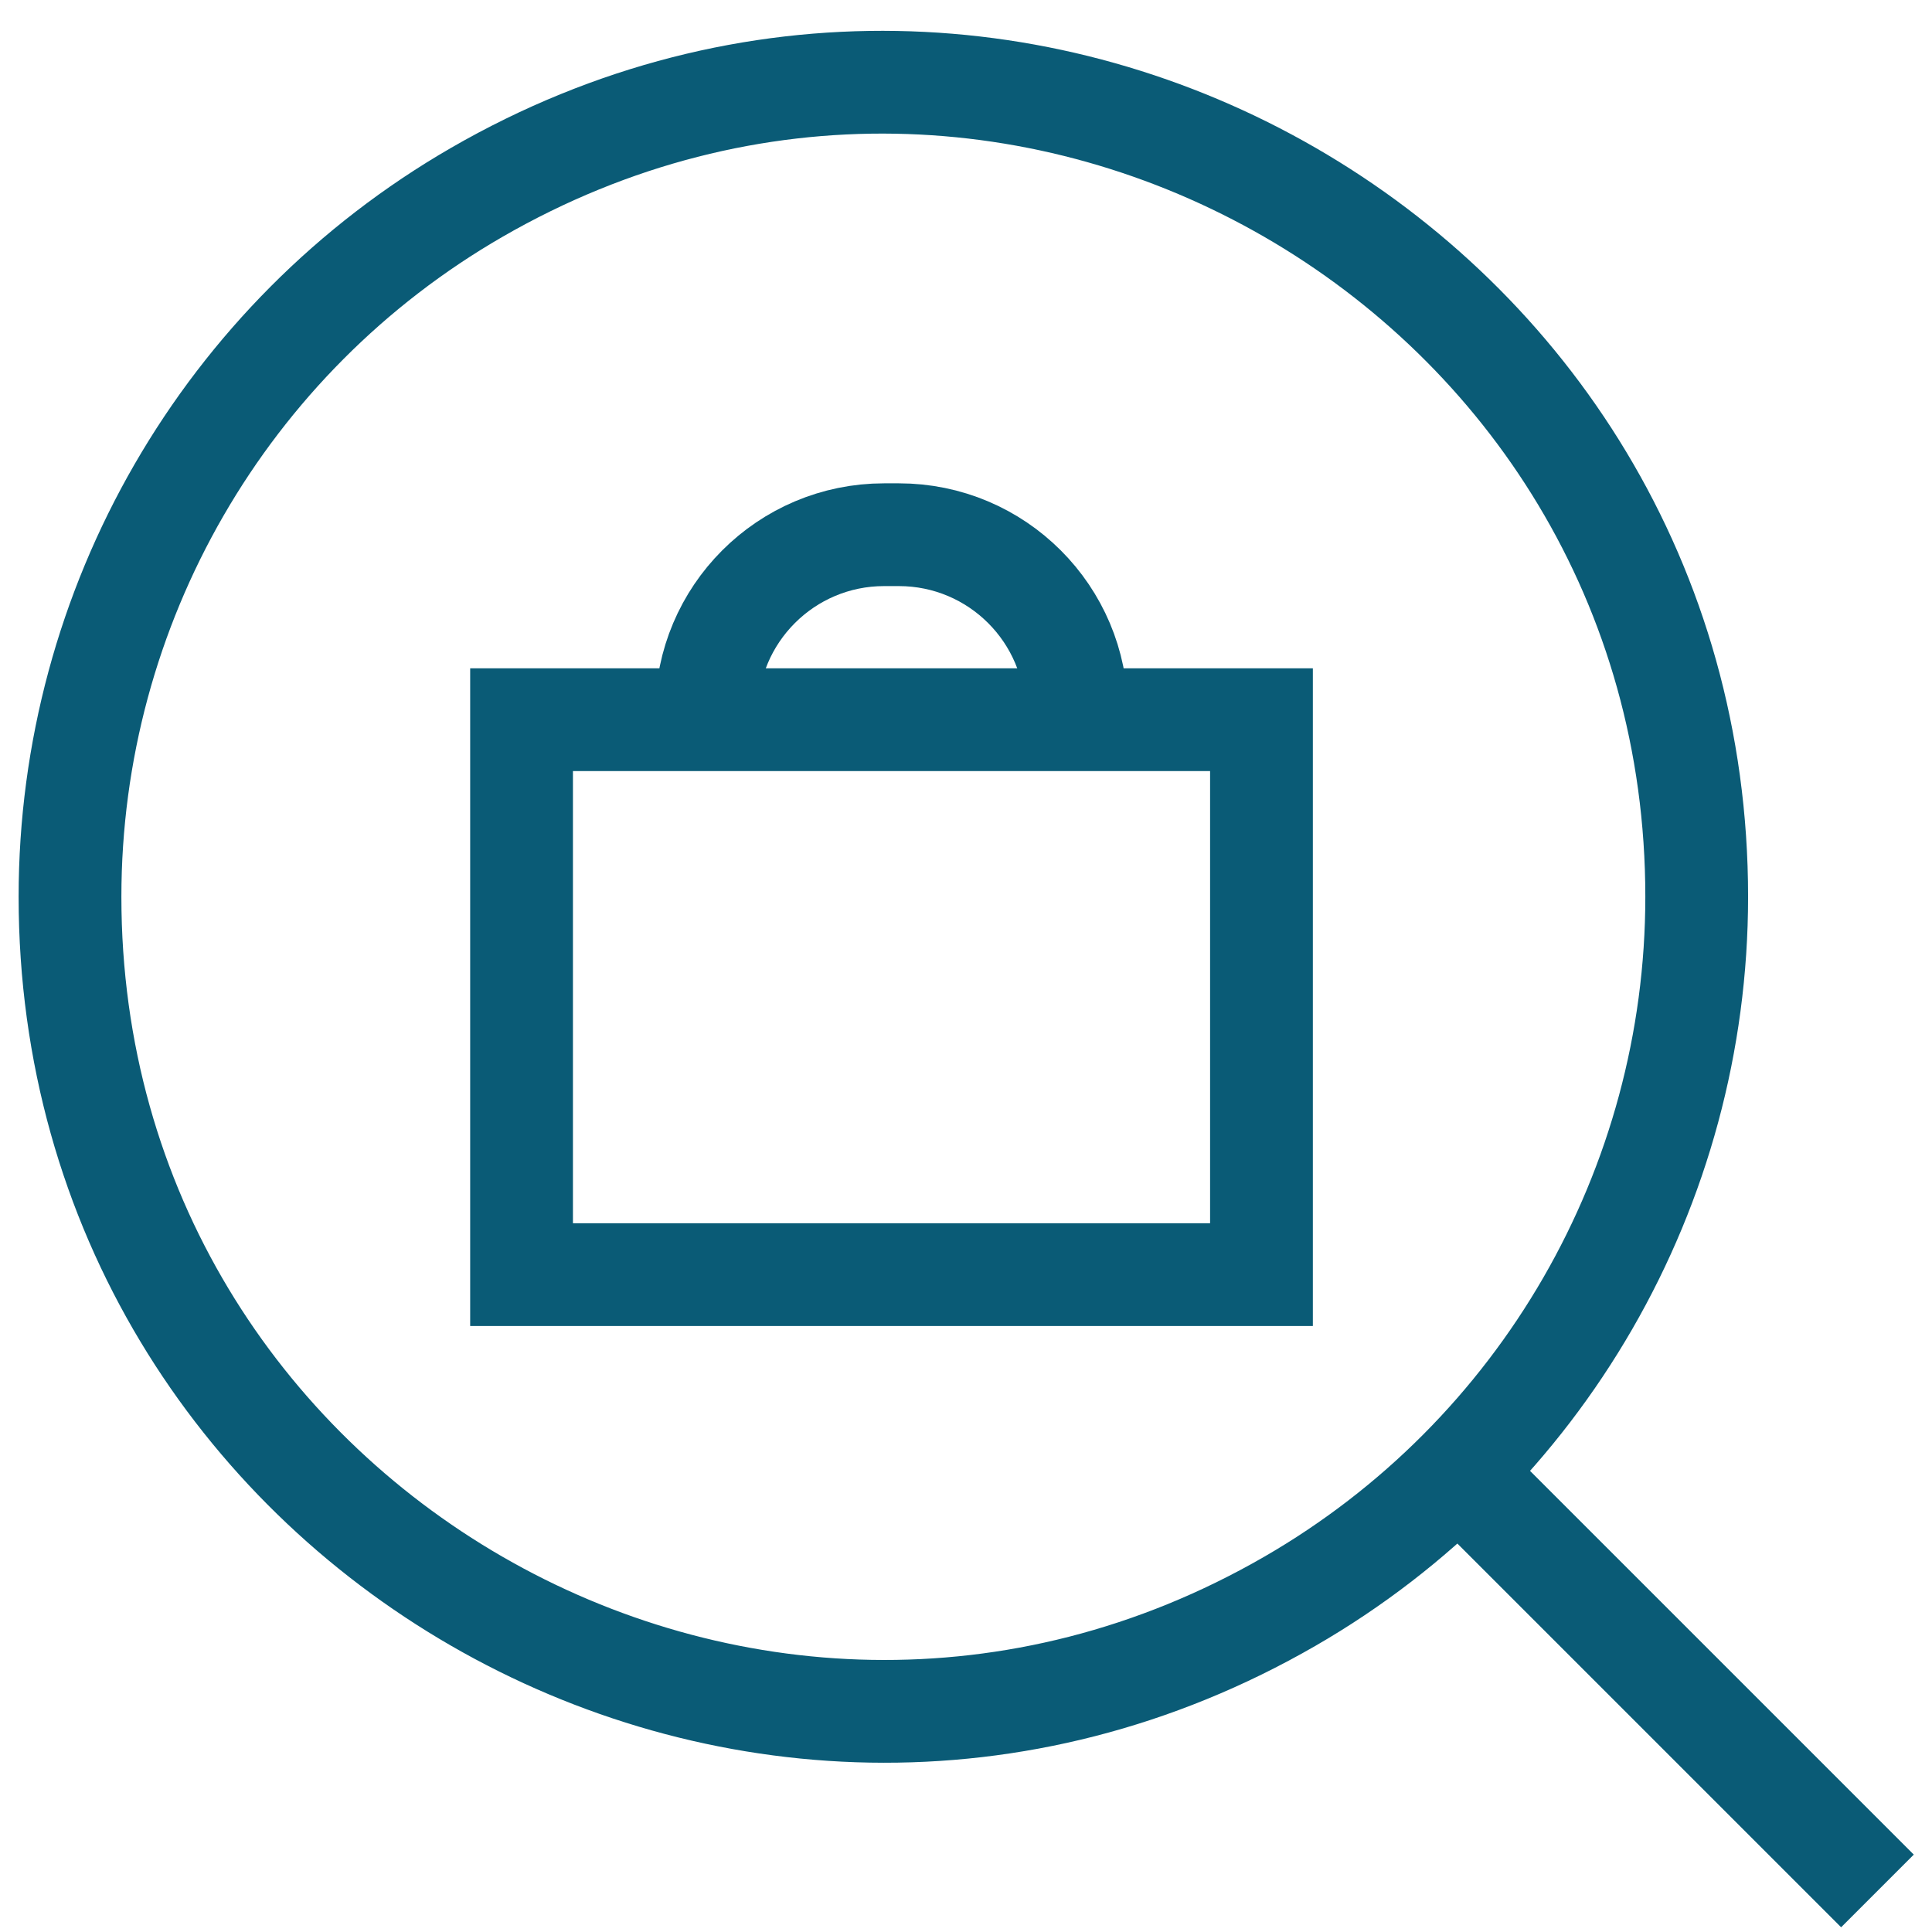
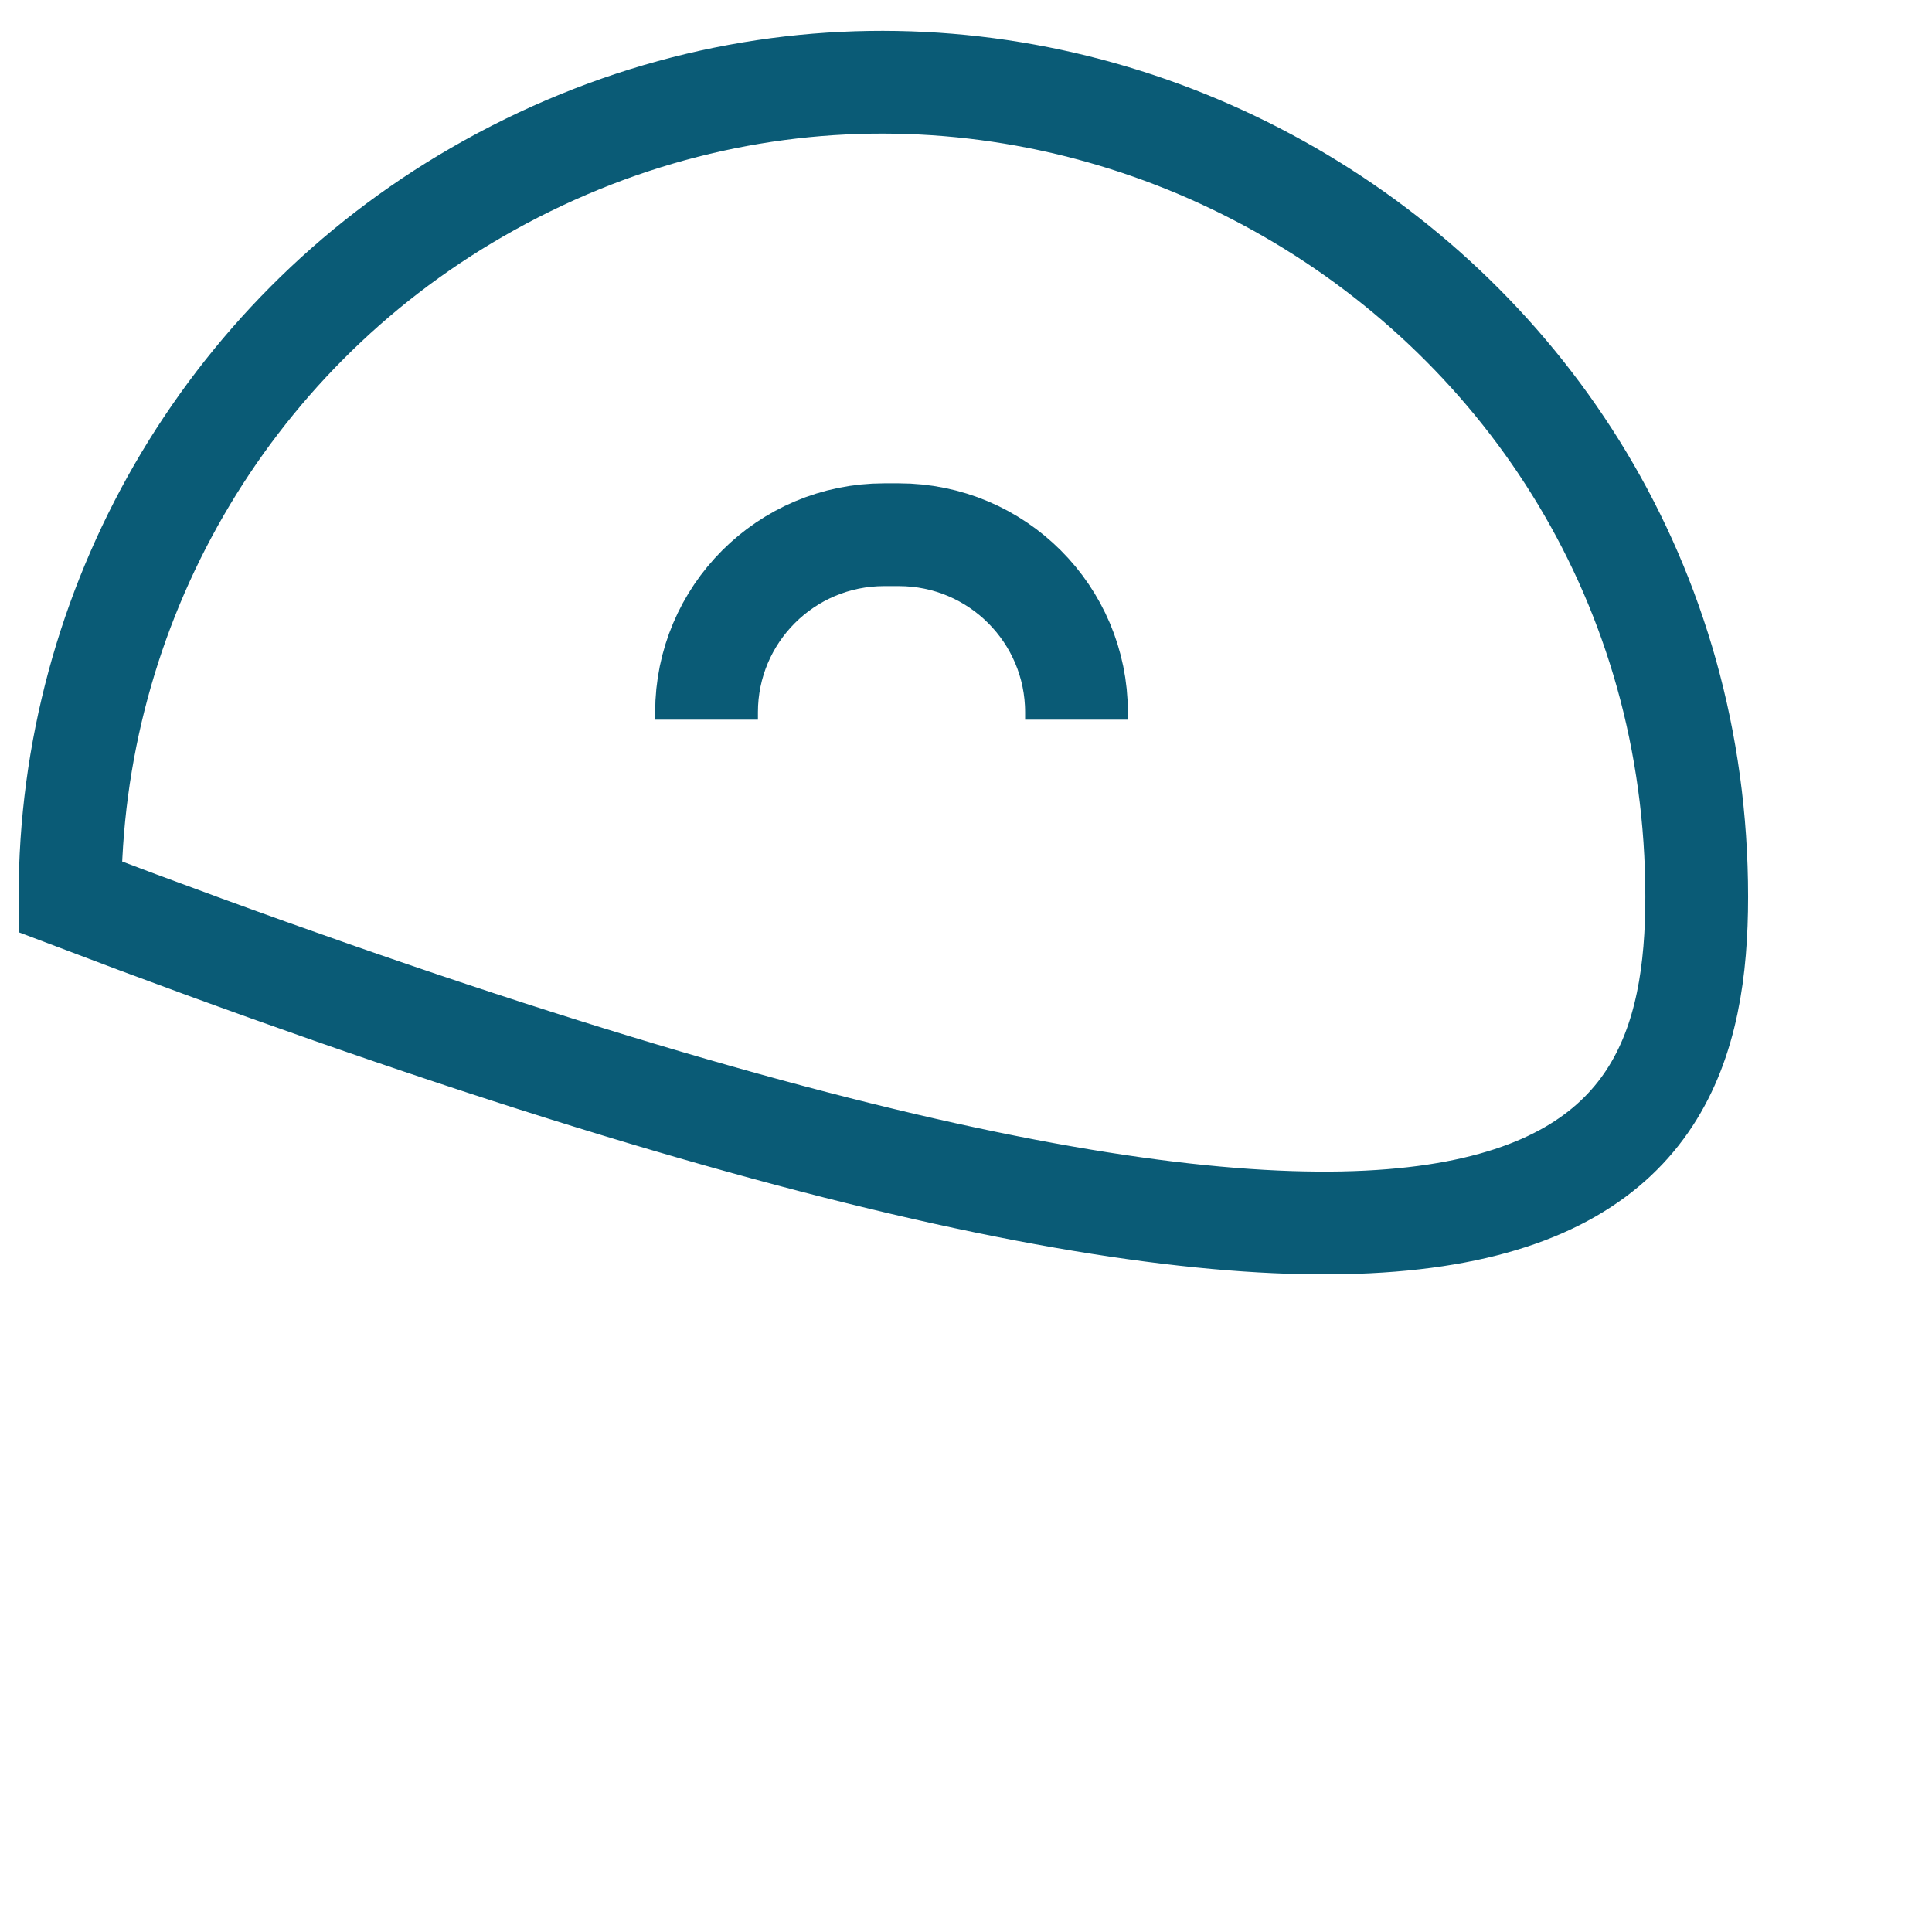
<svg xmlns="http://www.w3.org/2000/svg" width="47" height="47" viewBox="0 0 47 47" fill="none">
-   <path d="M1.703 21.816C1.703 37.048 18.192 46.568 31.383 38.952C37.505 35.417 41.276 28.885 41.276 21.816C41.276 6.584 24.788 -2.935 11.597 4.68C5.474 8.215 1.703 14.747 1.703 21.816Z" stroke="#0A5B76" stroke-width="2.5" />
-   <path d="M35.48 35.809L45.673 46.001" stroke="#0A5B76" stroke-width="2.5" />
-   <path d="M12.688 17.508H30.688V31.008H12.688V17.508Z" stroke="#0A5B76" stroke-width="2.5" />
+   <path d="M1.703 21.816C37.505 35.417 41.276 28.885 41.276 21.816C41.276 6.584 24.788 -2.935 11.597 4.68C5.474 8.215 1.703 14.747 1.703 21.816Z" stroke="#0A5B76" stroke-width="2.5" />
  <path d="M26.188 17.508V17.328C26.188 14.942 24.253 13.008 21.867 13.008H21.508C19.122 13.008 17.188 14.942 17.188 17.328V17.508" stroke="#0A5B76" stroke-width="2.5" />
</svg>